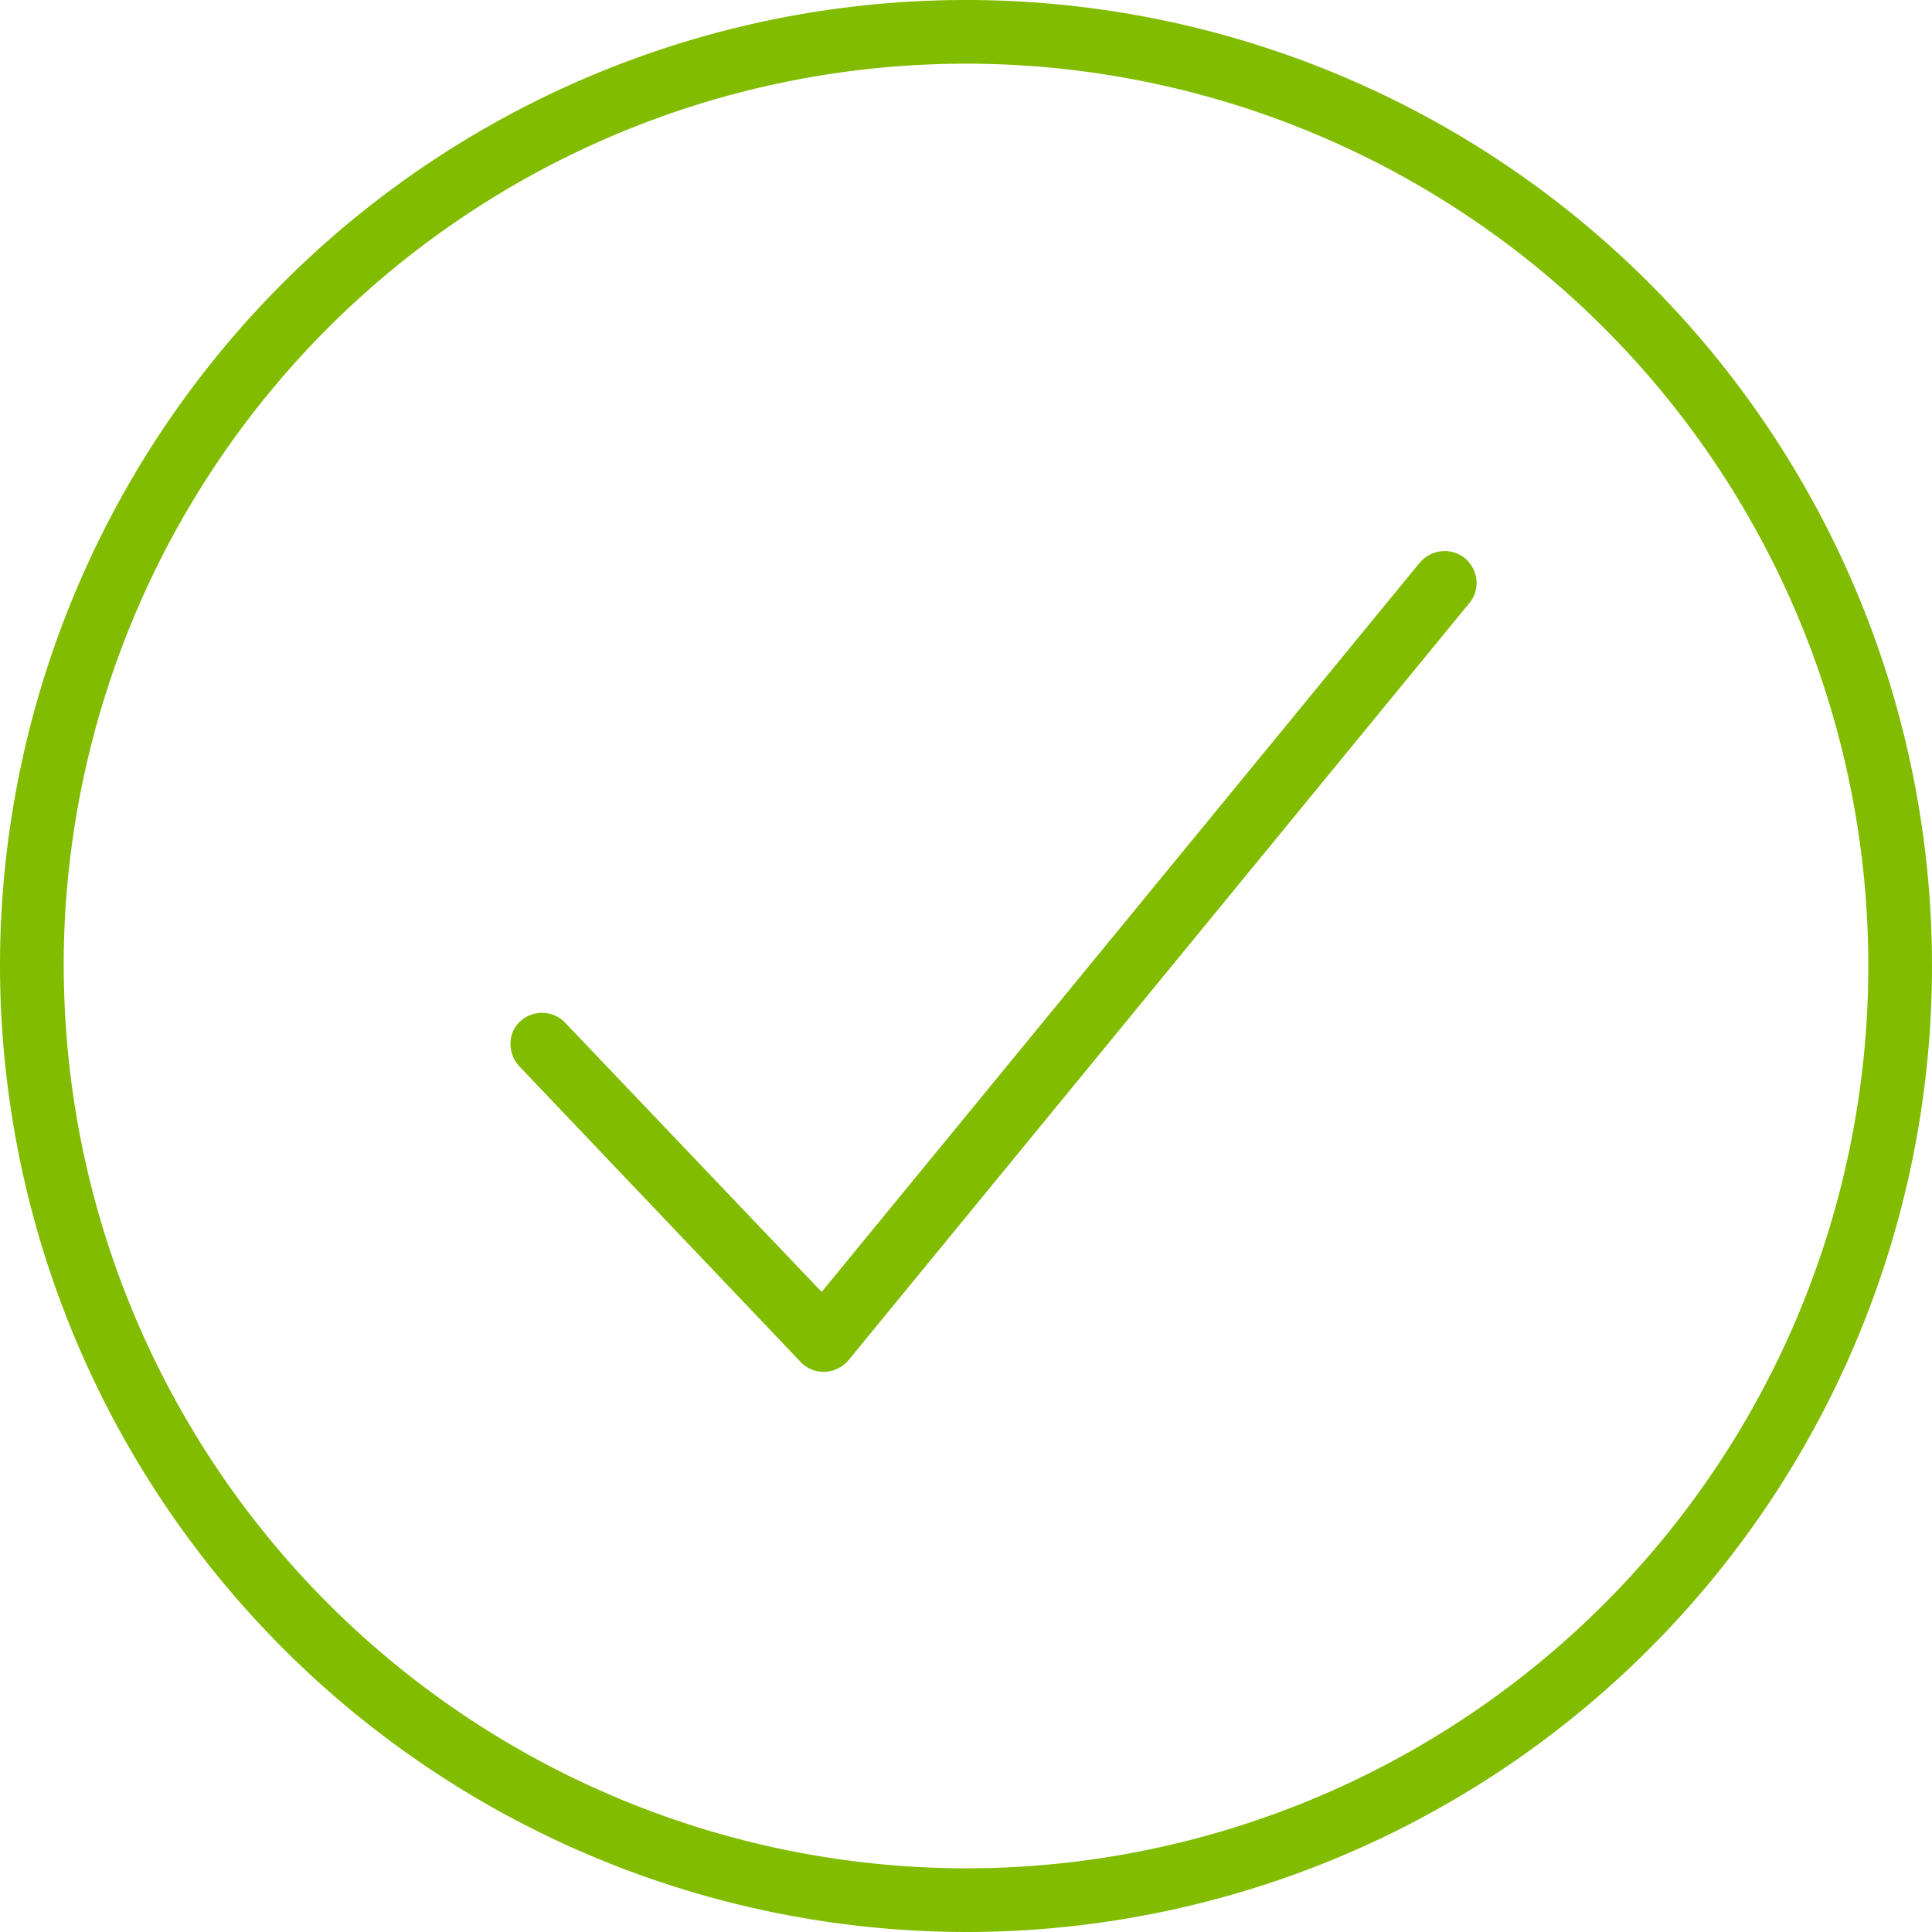
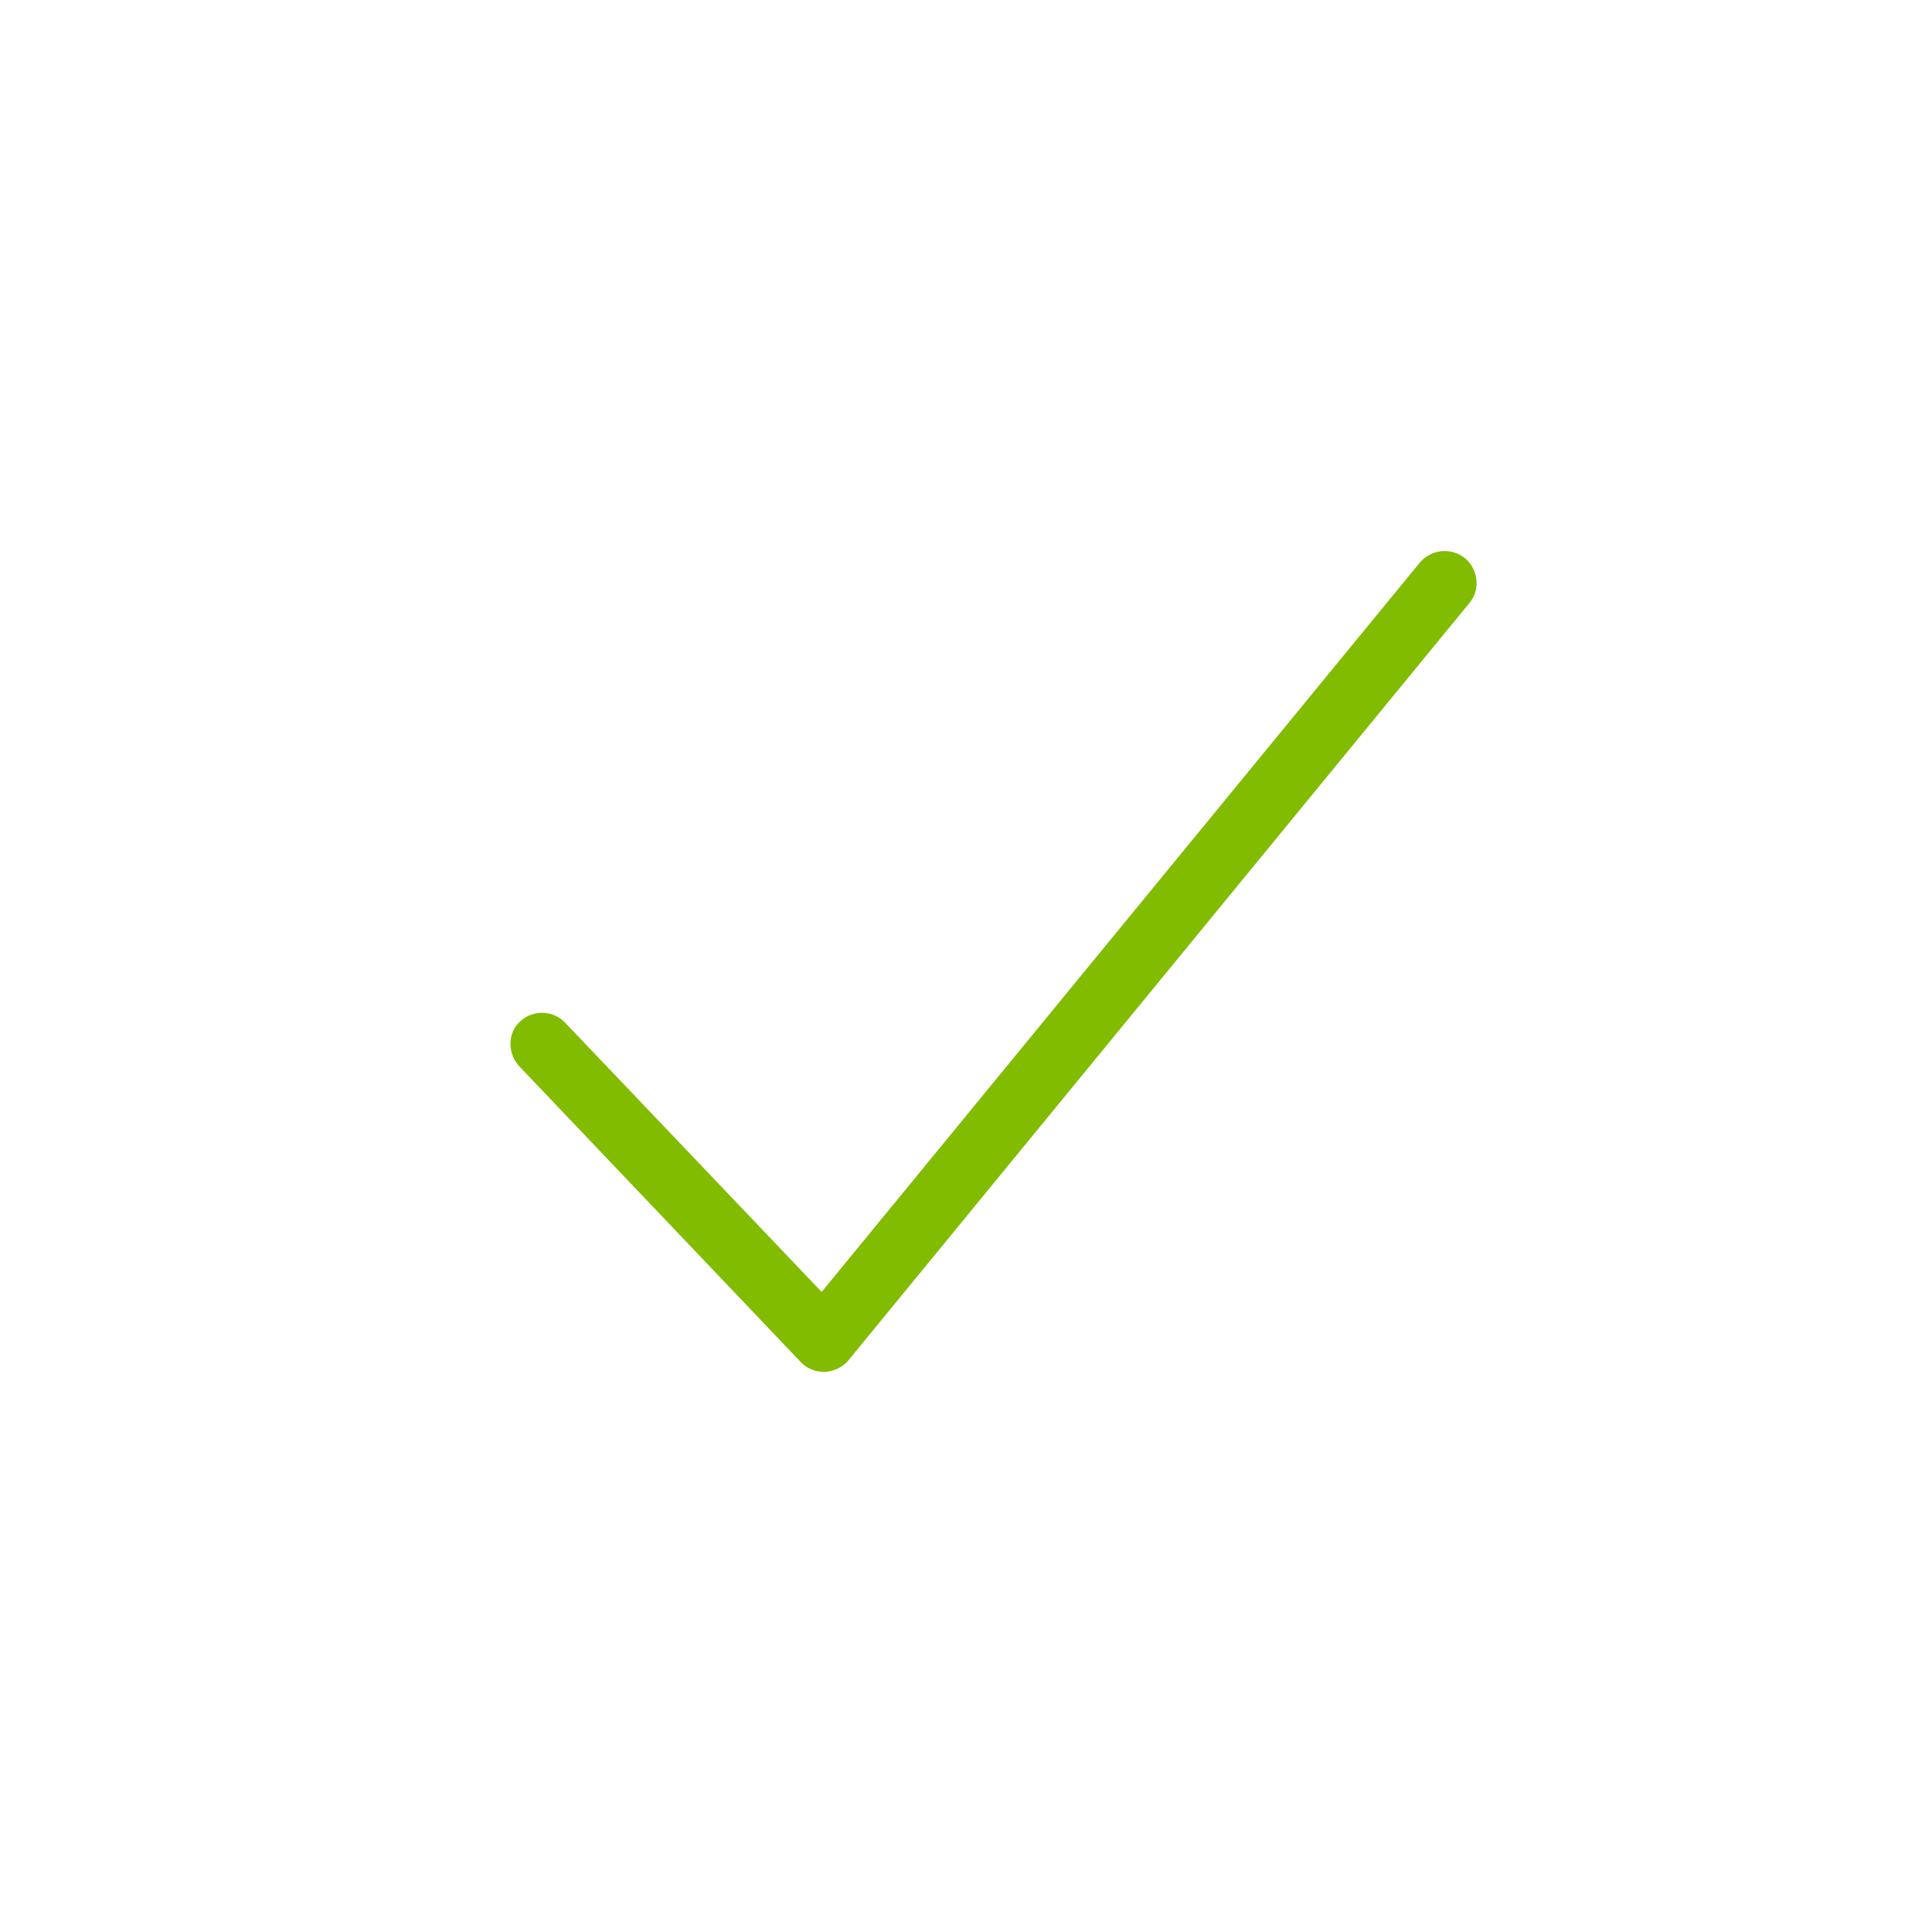
<svg xmlns="http://www.w3.org/2000/svg" width="80" height="80" viewBox="0 0 80 80">
  <defs>
    <style>.a{fill:#81bc00;}</style>
  </defs>
  <g transform="translate(-2121.16 -107.85)">
-     <path class="a" d="M2161.16,187.85a40,40,0,1,0-40-40A40.055,40.055,0,0,0,2161.16,187.85Zm-37.363-40a37.363,37.363,0,1,1,37.363,37.363A37.4,37.4,0,0,1,2123.8,147.85Z" transform="translate(0)" />
-     <path class="a" d="M2145.207,154.41a1.3,1.3,0,0,0,.949.4h.053a1.351,1.351,0,0,0,.967-.475l25.706-31.349a1.282,1.282,0,0,0,.3-.967,1.373,1.373,0,0,0-.475-.9,1.35,1.35,0,0,0-1.864.176l-24.774,30.207-10.62-11.147a1.327,1.327,0,0,0-1.864-.053,1.227,1.227,0,0,0-.4.914,1.373,1.373,0,0,0,.369.949Z" transform="translate(9.114 9.844)" />
+     <path class="a" d="M2145.207,154.41a1.3,1.3,0,0,0,.949.4h.053a1.351,1.351,0,0,0,.967-.475l25.706-31.349a1.282,1.282,0,0,0,.3-.967,1.373,1.373,0,0,0-.475-.9,1.35,1.35,0,0,0-1.864.176l-24.774,30.207-10.62-11.147a1.327,1.327,0,0,0-1.864-.053,1.227,1.227,0,0,0-.4.914,1.373,1.373,0,0,0,.369.949" transform="translate(9.114 9.844)" />
  </g>
</svg>